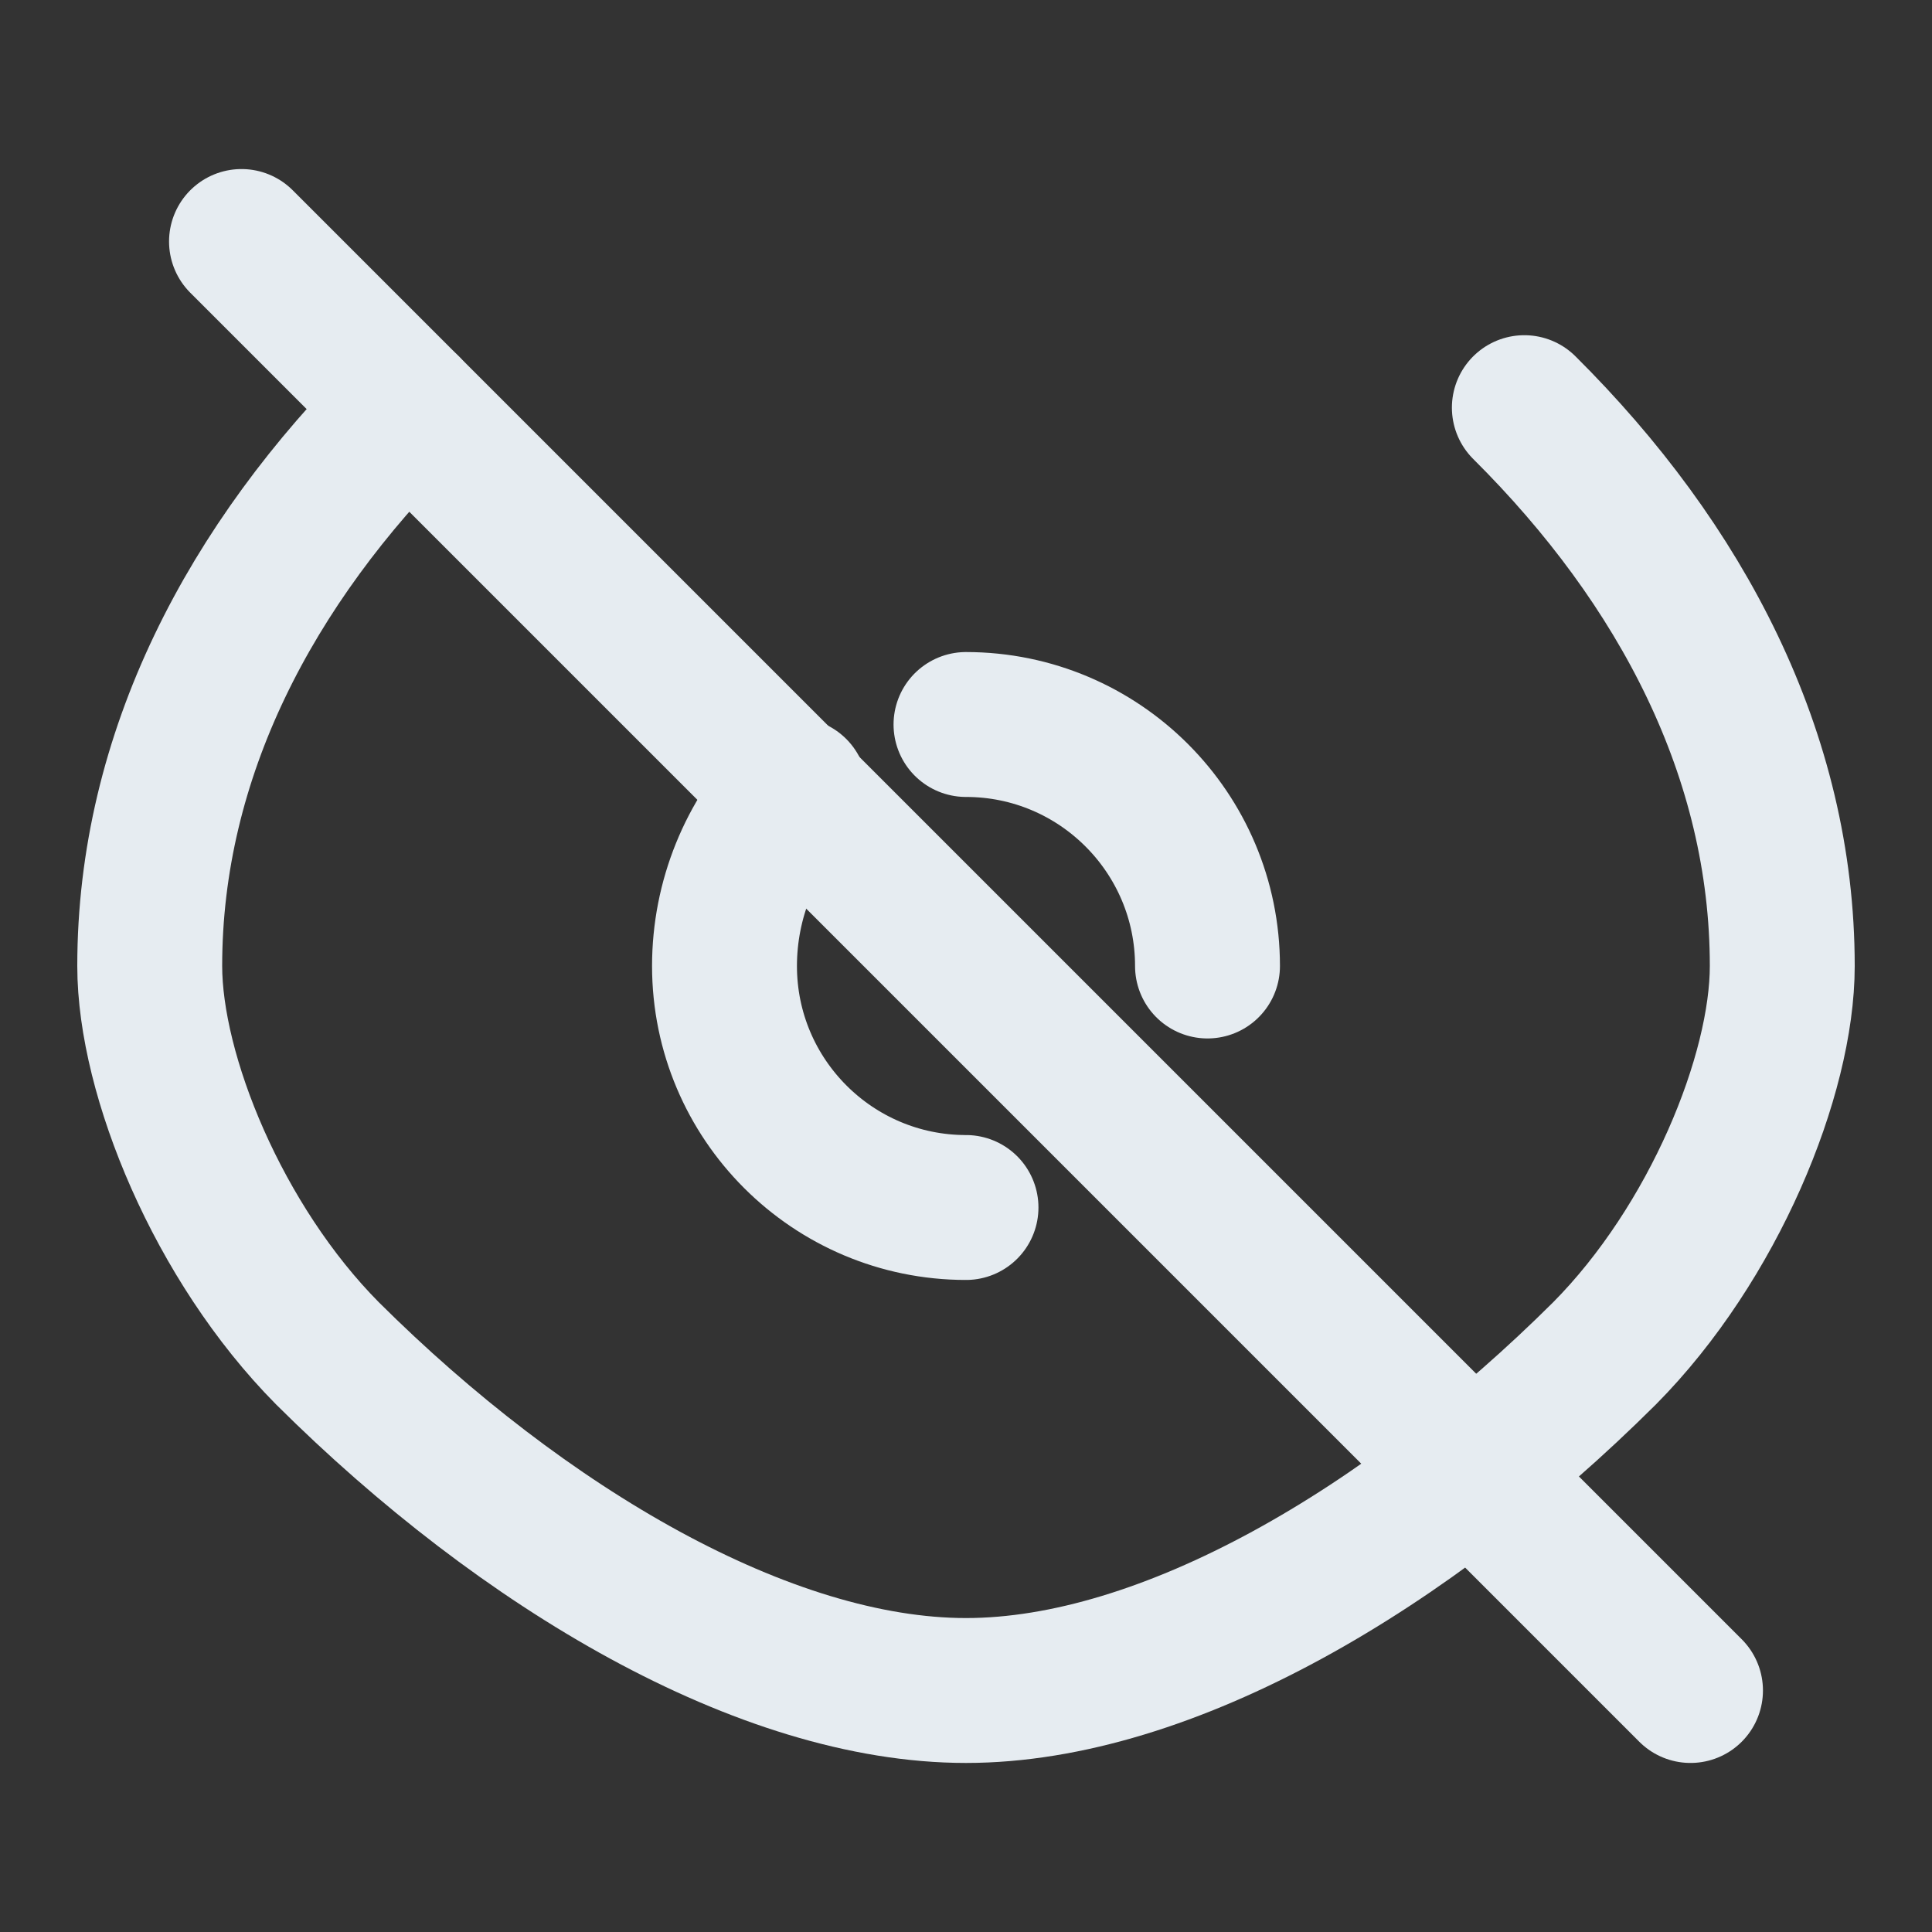
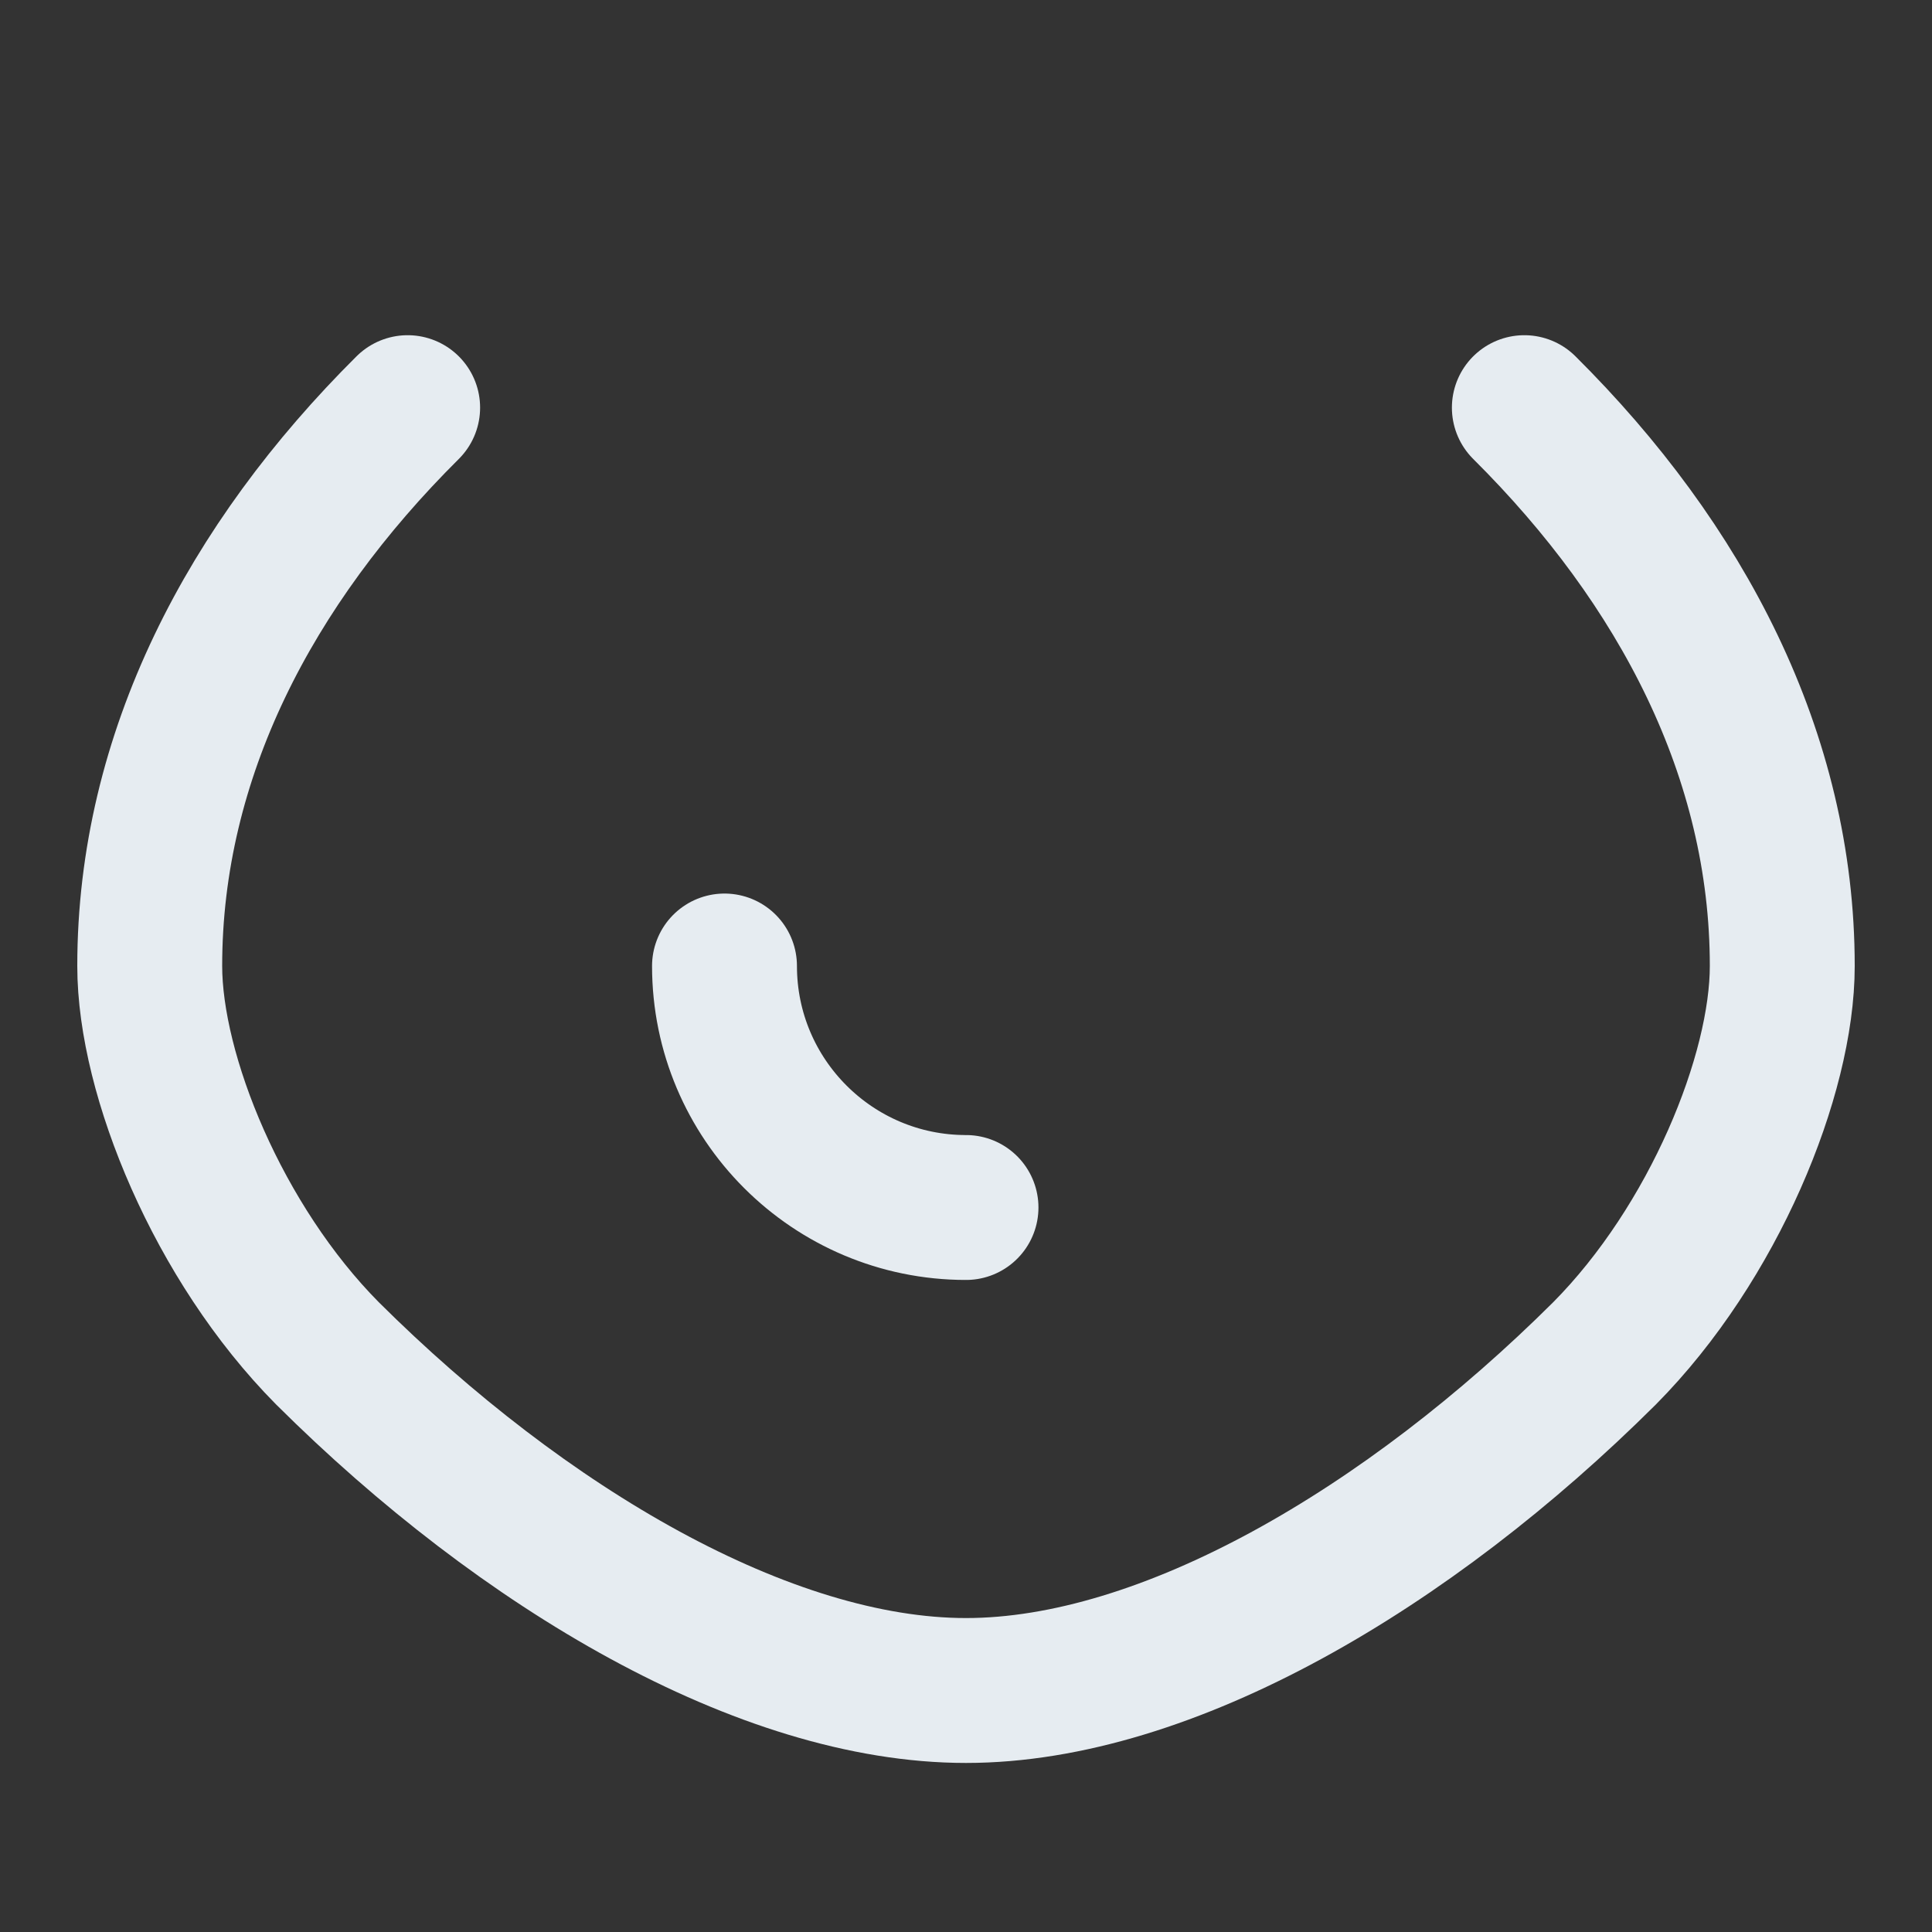
<svg xmlns="http://www.w3.org/2000/svg" width="20" height="20" viewBox="0 0 20 20" fill="none">
  <rect x="0" y="0" width="20" height="20" fill="#333333" stroke="none" />
-   <path d="M2.5 2.5L17.5 17.5" stroke="#E6ECF1" stroke-width="1.5" stroke-linecap="round" stroke-linejoin="round" />
  <path d="M4.22 4.22C2.59 5.84 1.55 7.82 1.55 10C1.55 11.13 2.26 12.87 3.39 14.01C5.42 16.03 7.92 17.5 10 17.5C12.08 17.5 14.58 16.03 16.61 14.01C17.74 12.87 18.45 11.13 18.45 10C18.45 7.82 17.41 5.84 15.78 4.22" stroke="#E6ECF1" stroke-width="1.5" stroke-linecap="round" stroke-linejoin="round" />
-   <path d="M10 12.5C8.62 12.5 7.5 11.38 7.5 10C7.5 9.31 7.77 8.66 8.23 8.18" stroke="#E6ECF1" stroke-width="1.5" stroke-linecap="round" stroke-linejoin="round" />
-   <path d="M10 7.5C11.38 7.5 12.5 8.62 12.5 10" stroke="#E6ECF1" stroke-width="1.5" stroke-linecap="round" stroke-linejoin="round" />
+   <path d="M10 12.5C8.62 12.5 7.5 11.38 7.5 10" stroke="#E6ECF1" stroke-width="1.5" stroke-linecap="round" stroke-linejoin="round" />
</svg>